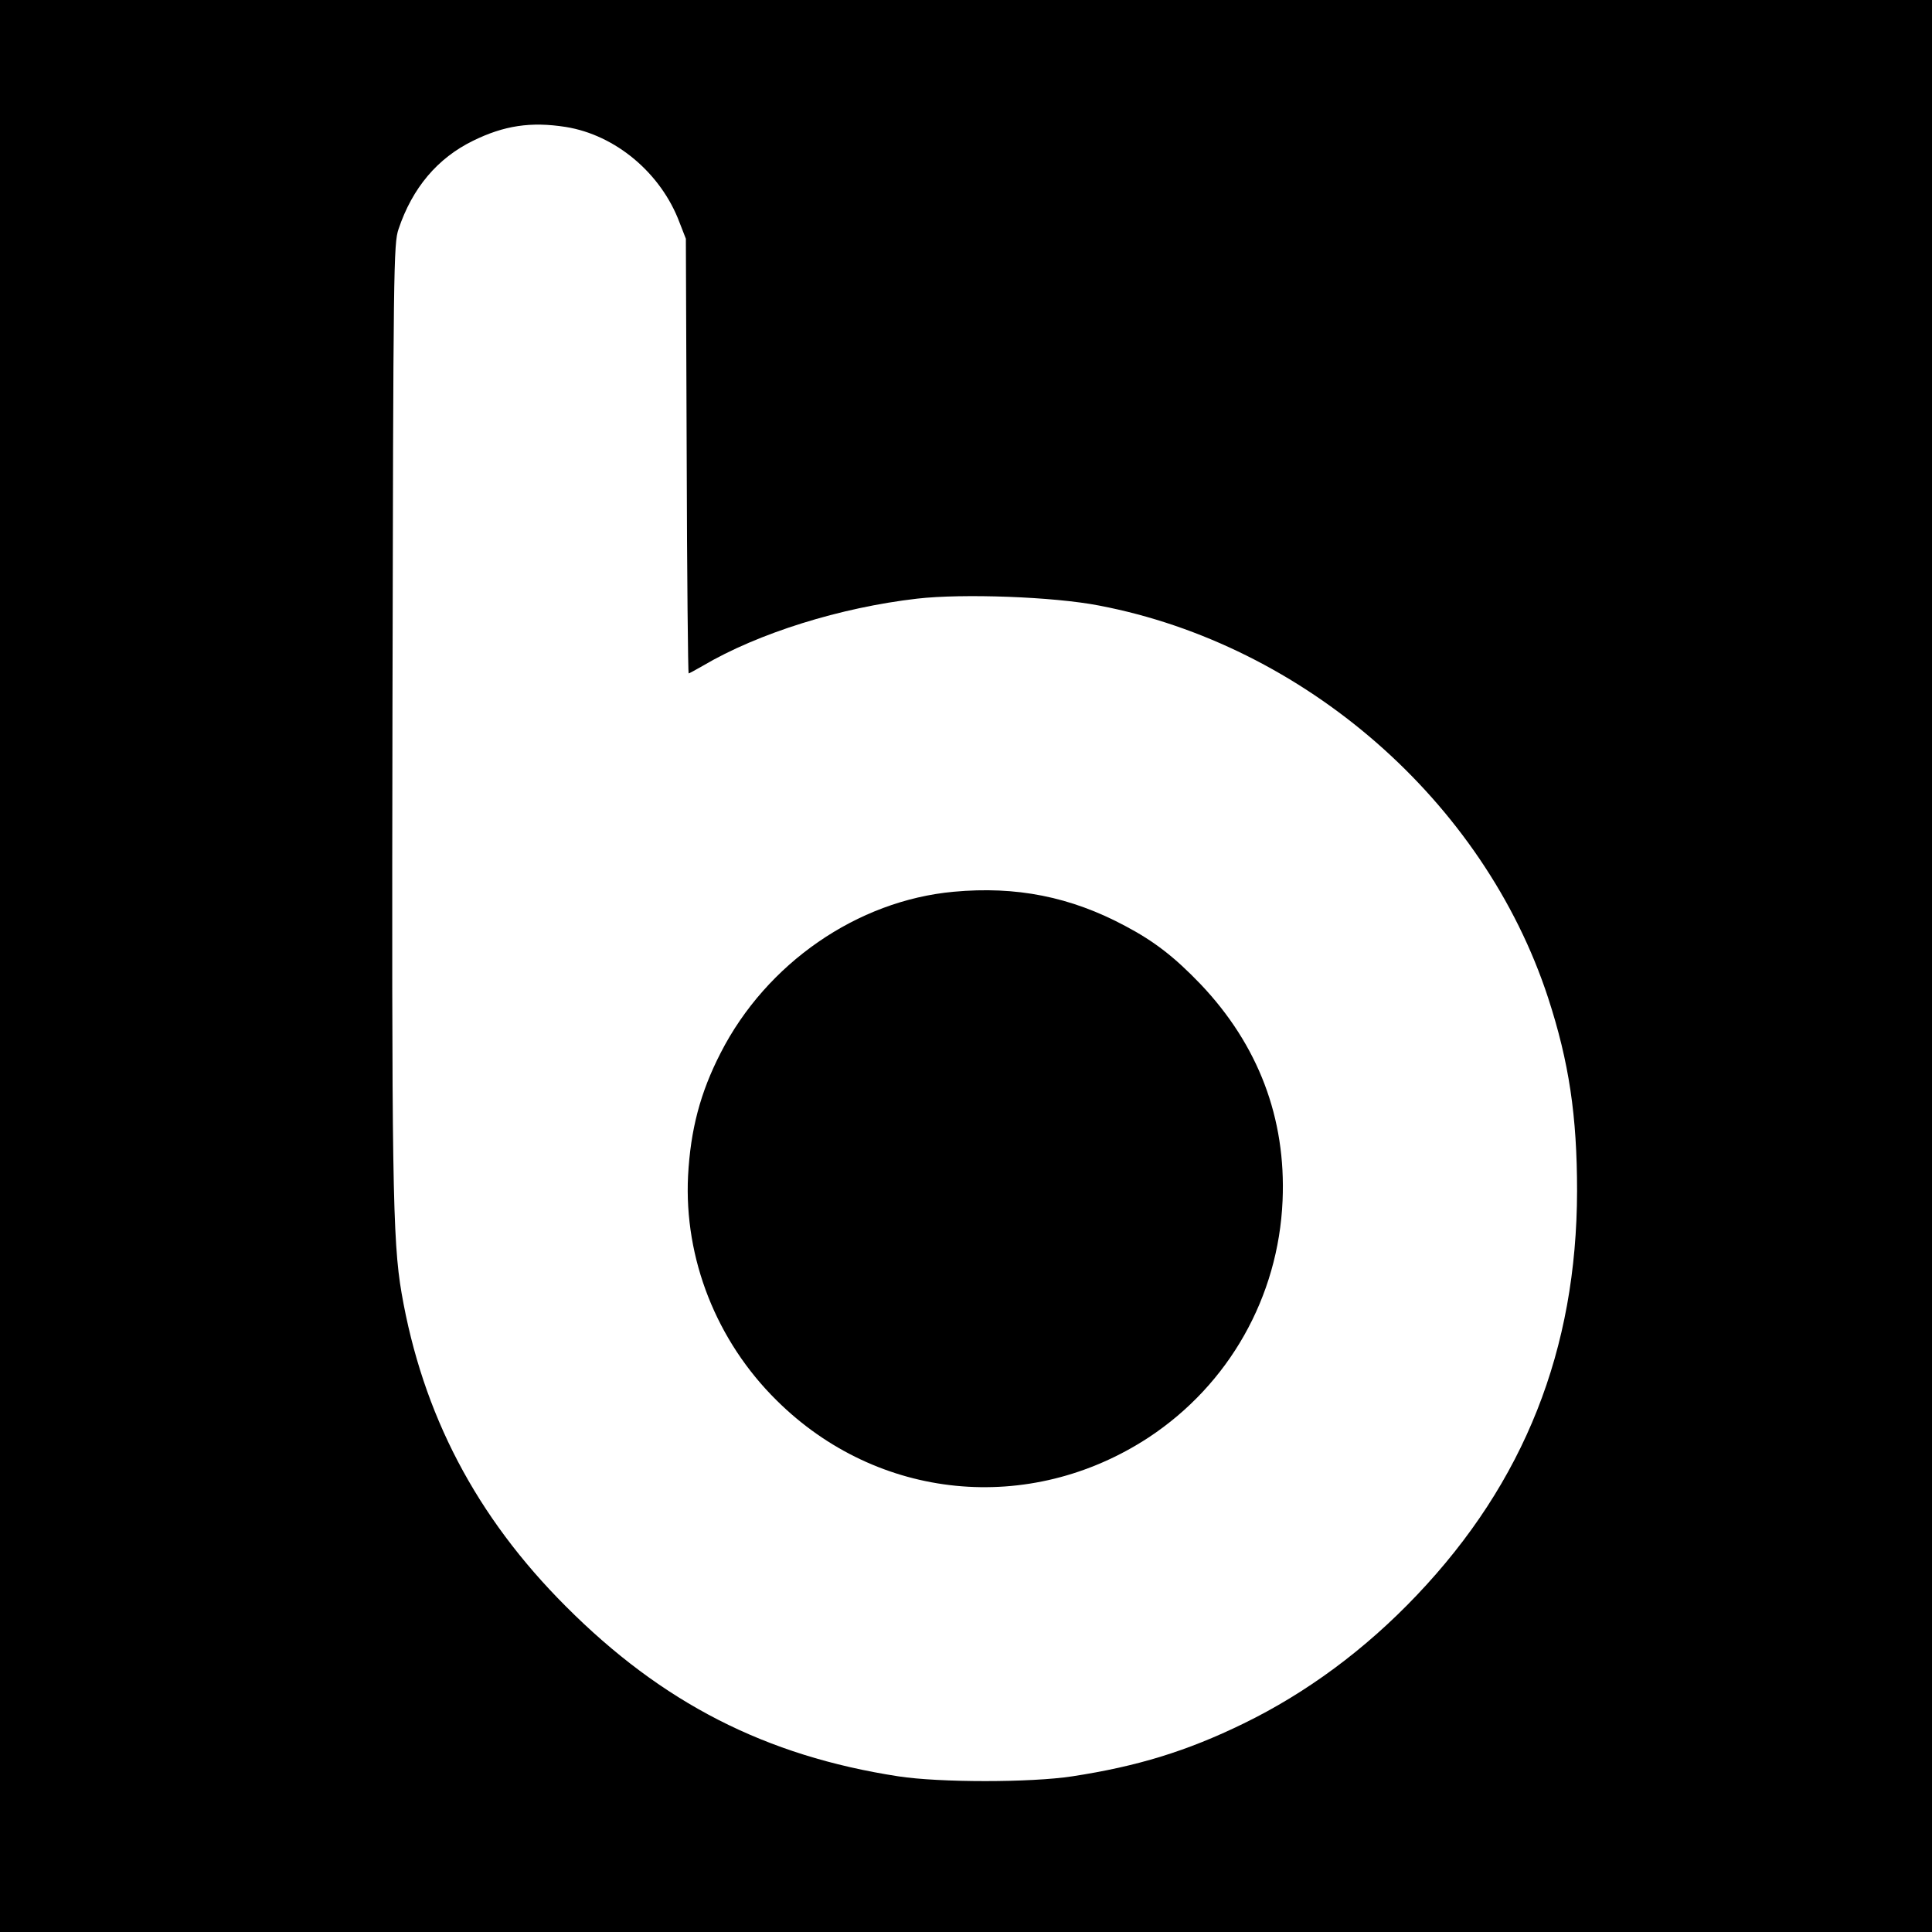
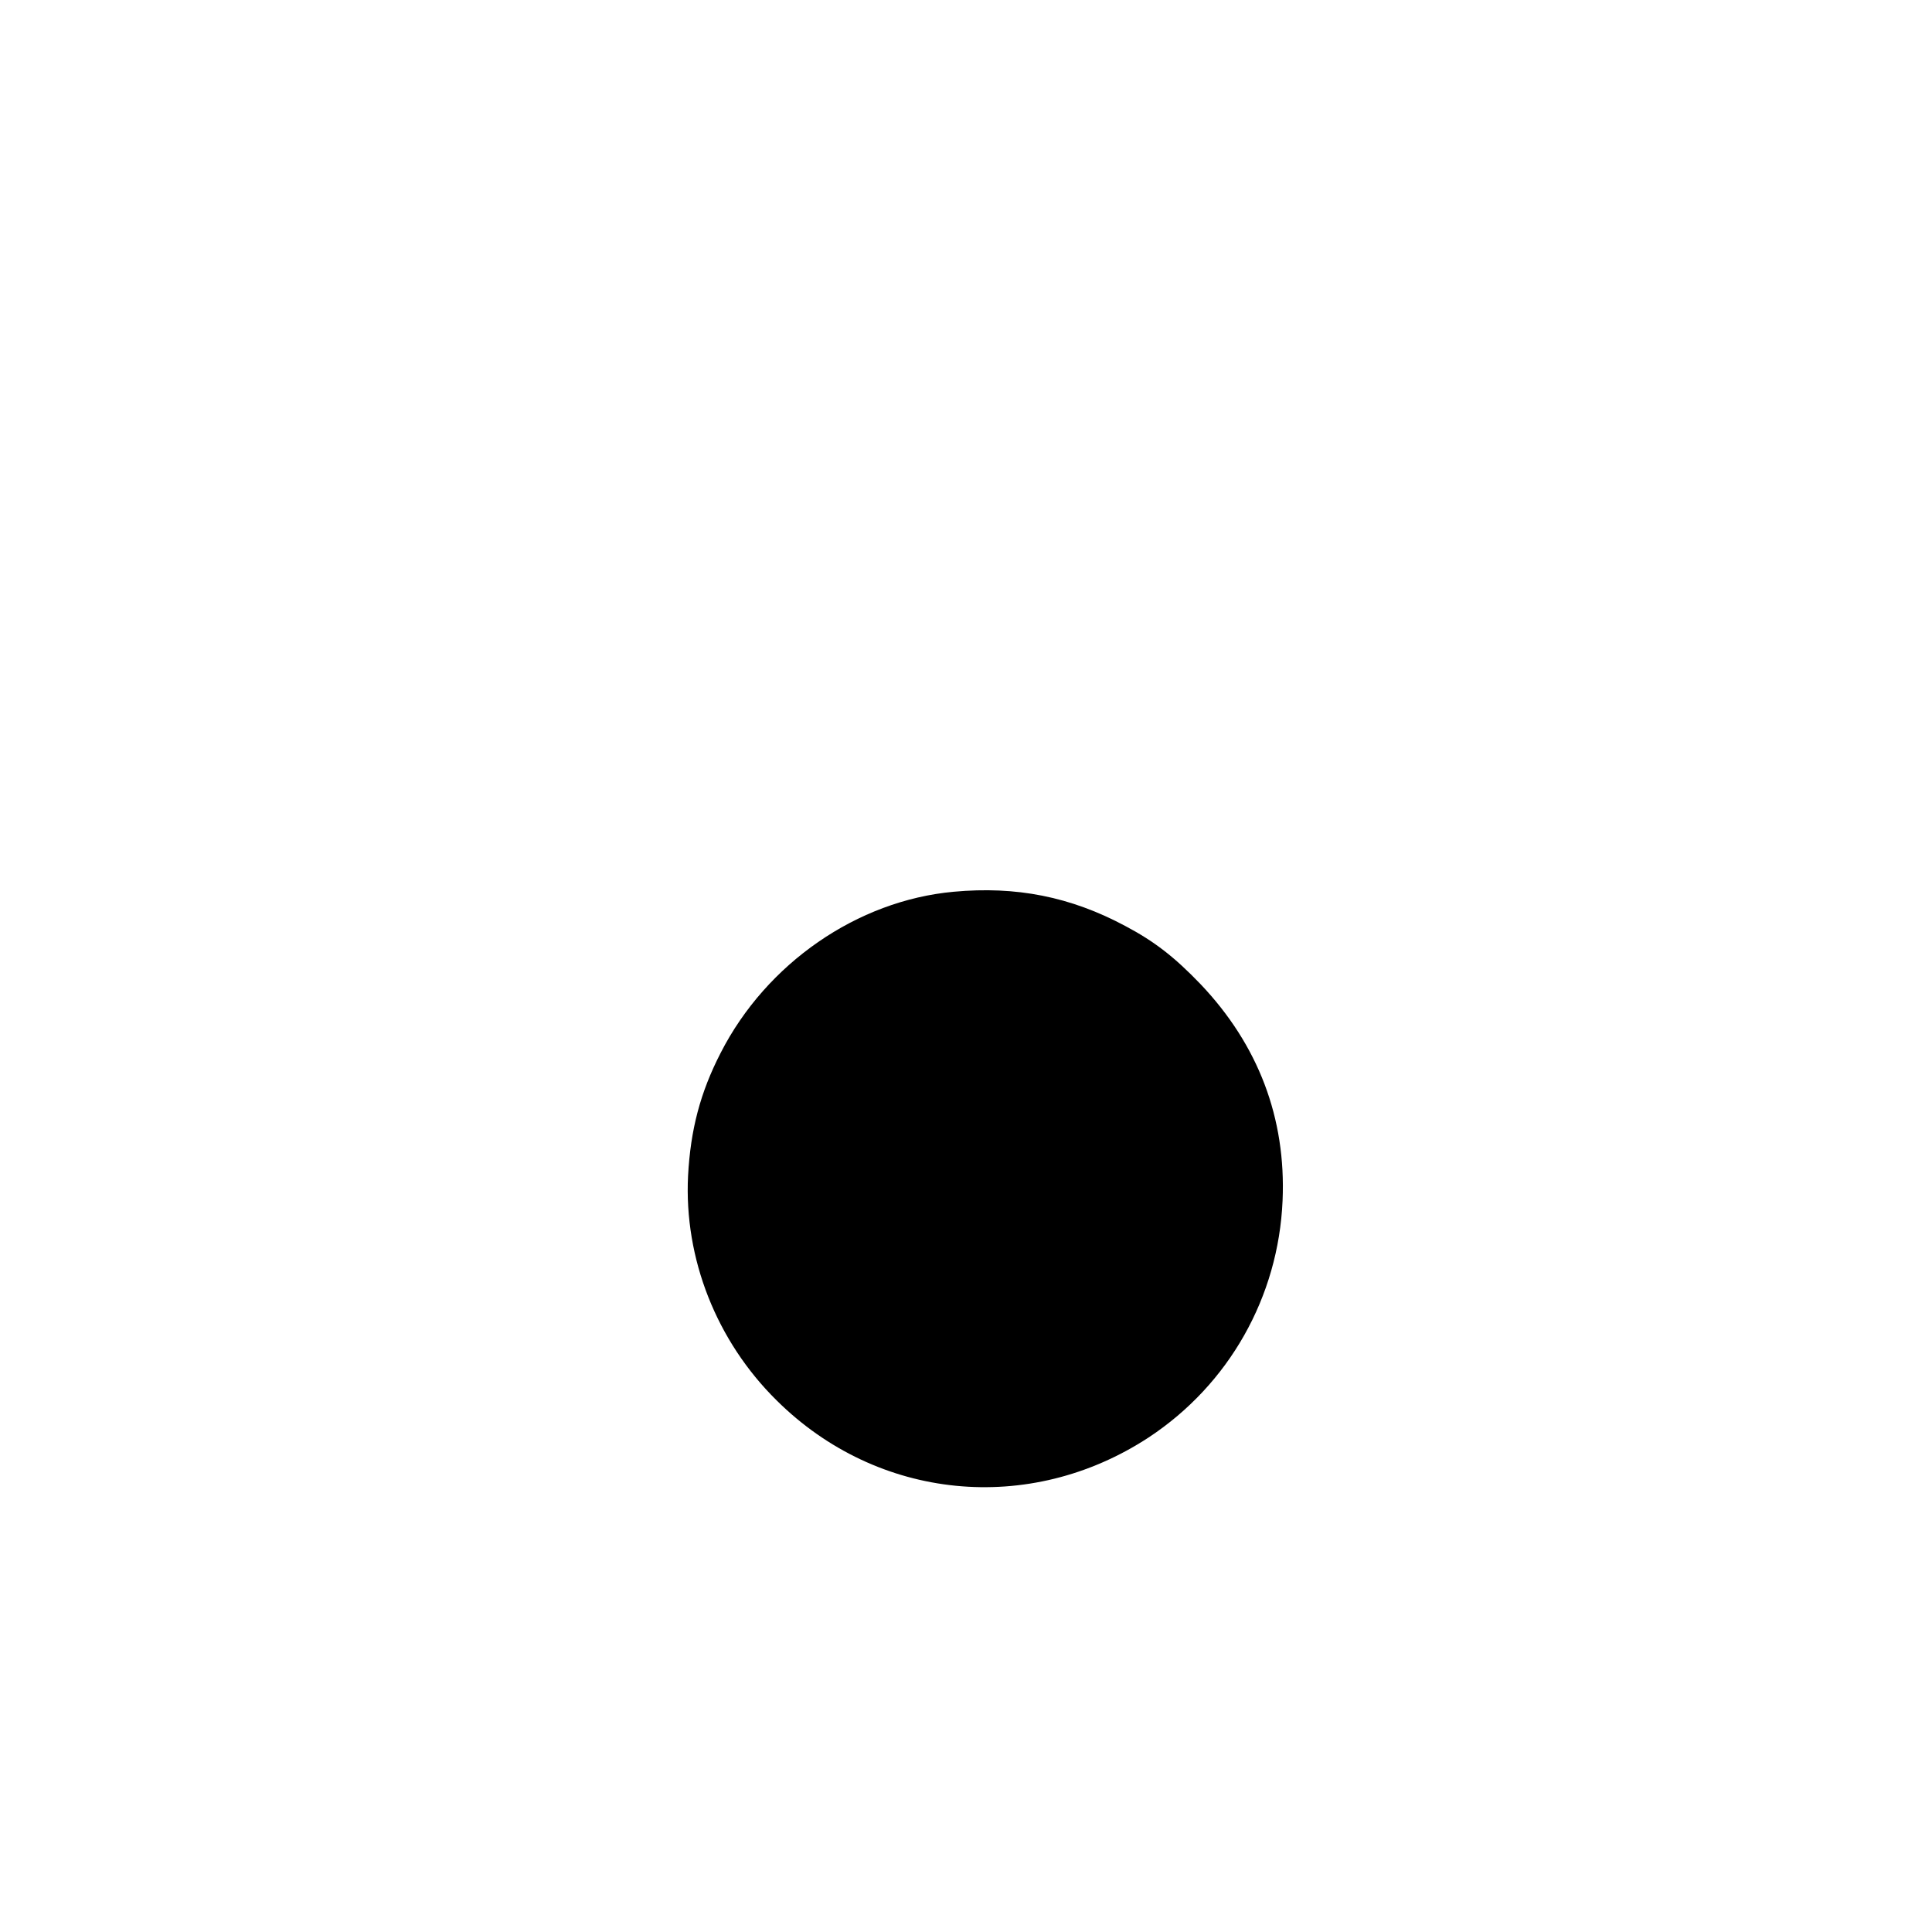
<svg xmlns="http://www.w3.org/2000/svg" version="1.0" width="700pt" height="700pt" viewBox="0 0 700 700" preserveAspectRatio="xMidYMid meet">
  <g transform="translate(0,700) scale(0.1,-0.1)" fill="#000000" stroke="none">
-     <path d="M0 3500 l0 -3500 3500 0 3500 0 0 3500 0 3500 -3500 0 -3500 0 0 -3500z m2050 3040 c180 -29 345 -167 412 -346 l23 -59 3 -787 c1 -434 5 -788 7 -788 2 0 26 13 52 28 200 118 498 211 776 243 165 19 495 7 659 -25 744 -142 1394 -709 1627 -1421 76 -233 105 -428 105 -700 -1 -575 -191 -1055 -581 -1465 -187 -197 -400 -354 -628 -465 -205 -100 -385 -155 -620 -191 -151 -23 -480 -23 -630 0 -481 74 -856 266 -1205 616 -325 325 -519 696 -595 1135 -33 191 -36 419 -33 2120 3 1605 4 1682 22 1735 50 149 141 257 270 320 112 55 209 70 336 50z" />
    <path d="M3455 3769 c-349 -32 -678 -259 -844 -584 -74 -144 -109 -278 -118 -445 -15 -300 103 -599 321 -814 366 -363 916 -417 1348 -134 291 192 470 509 485 858 13 299 -88 564 -297 784 -94 98 -167 155 -273 211 -198 106 -395 145 -622 124z" />
  </g>
</svg>